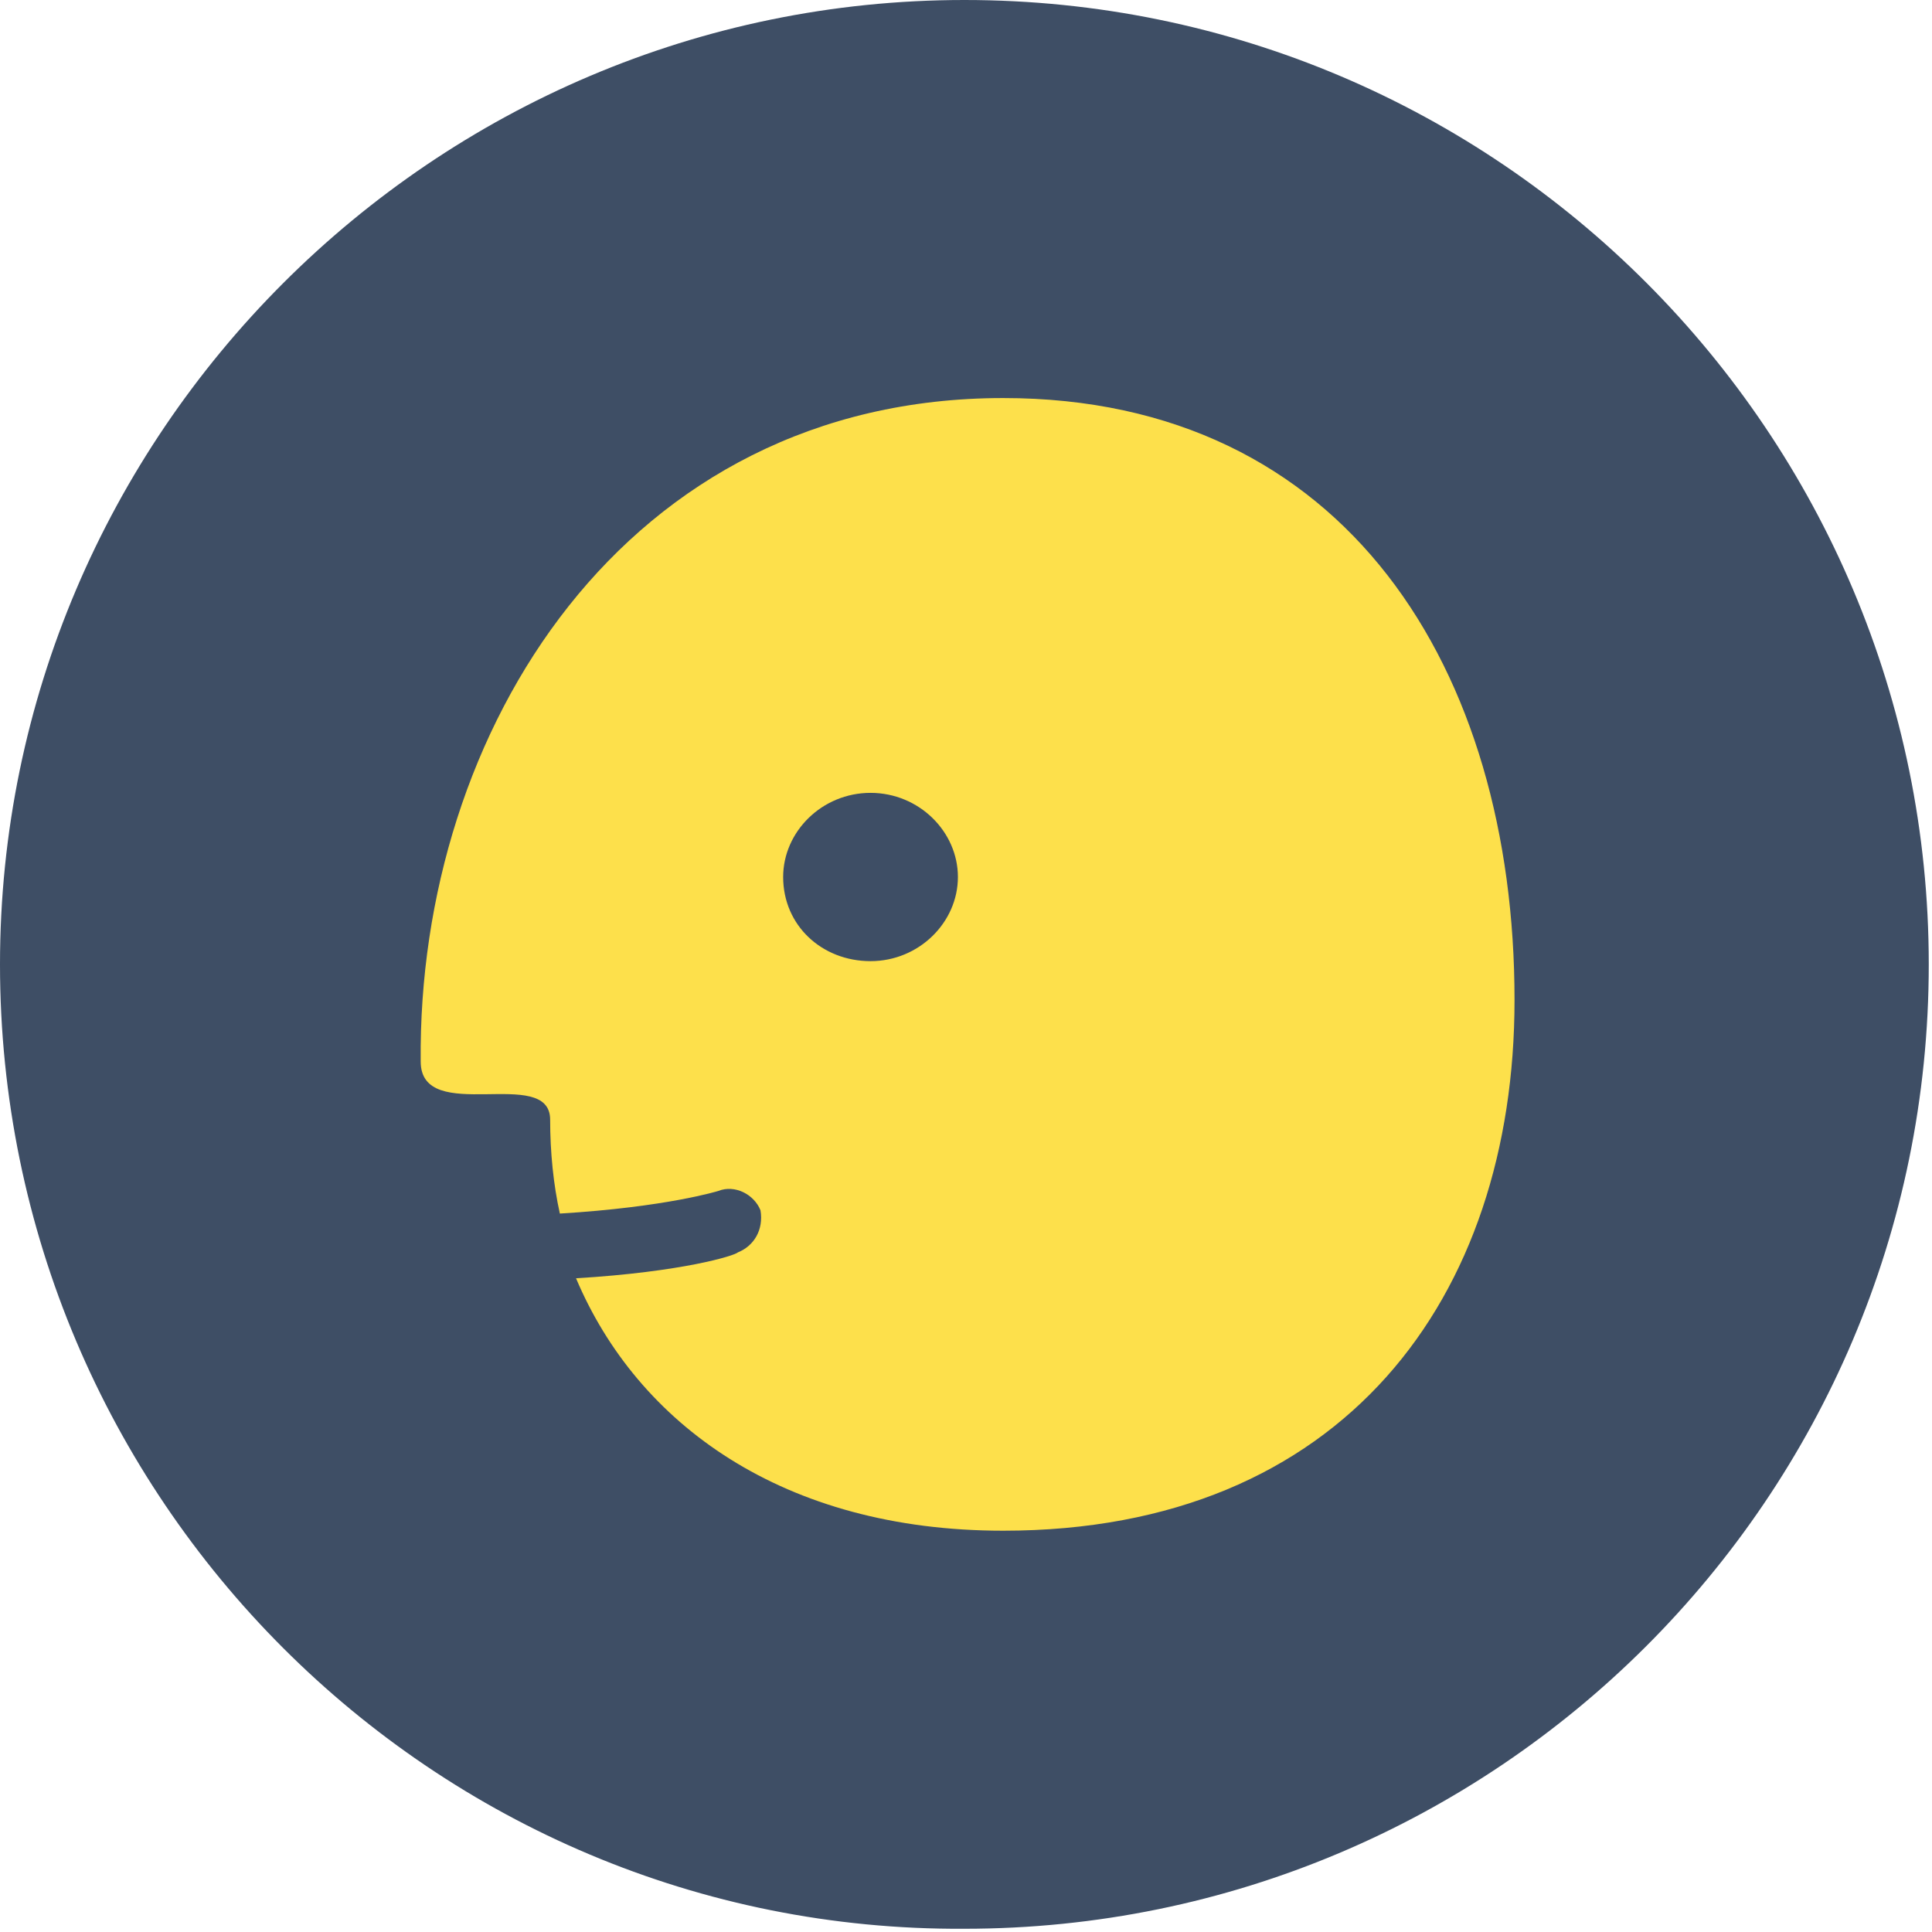
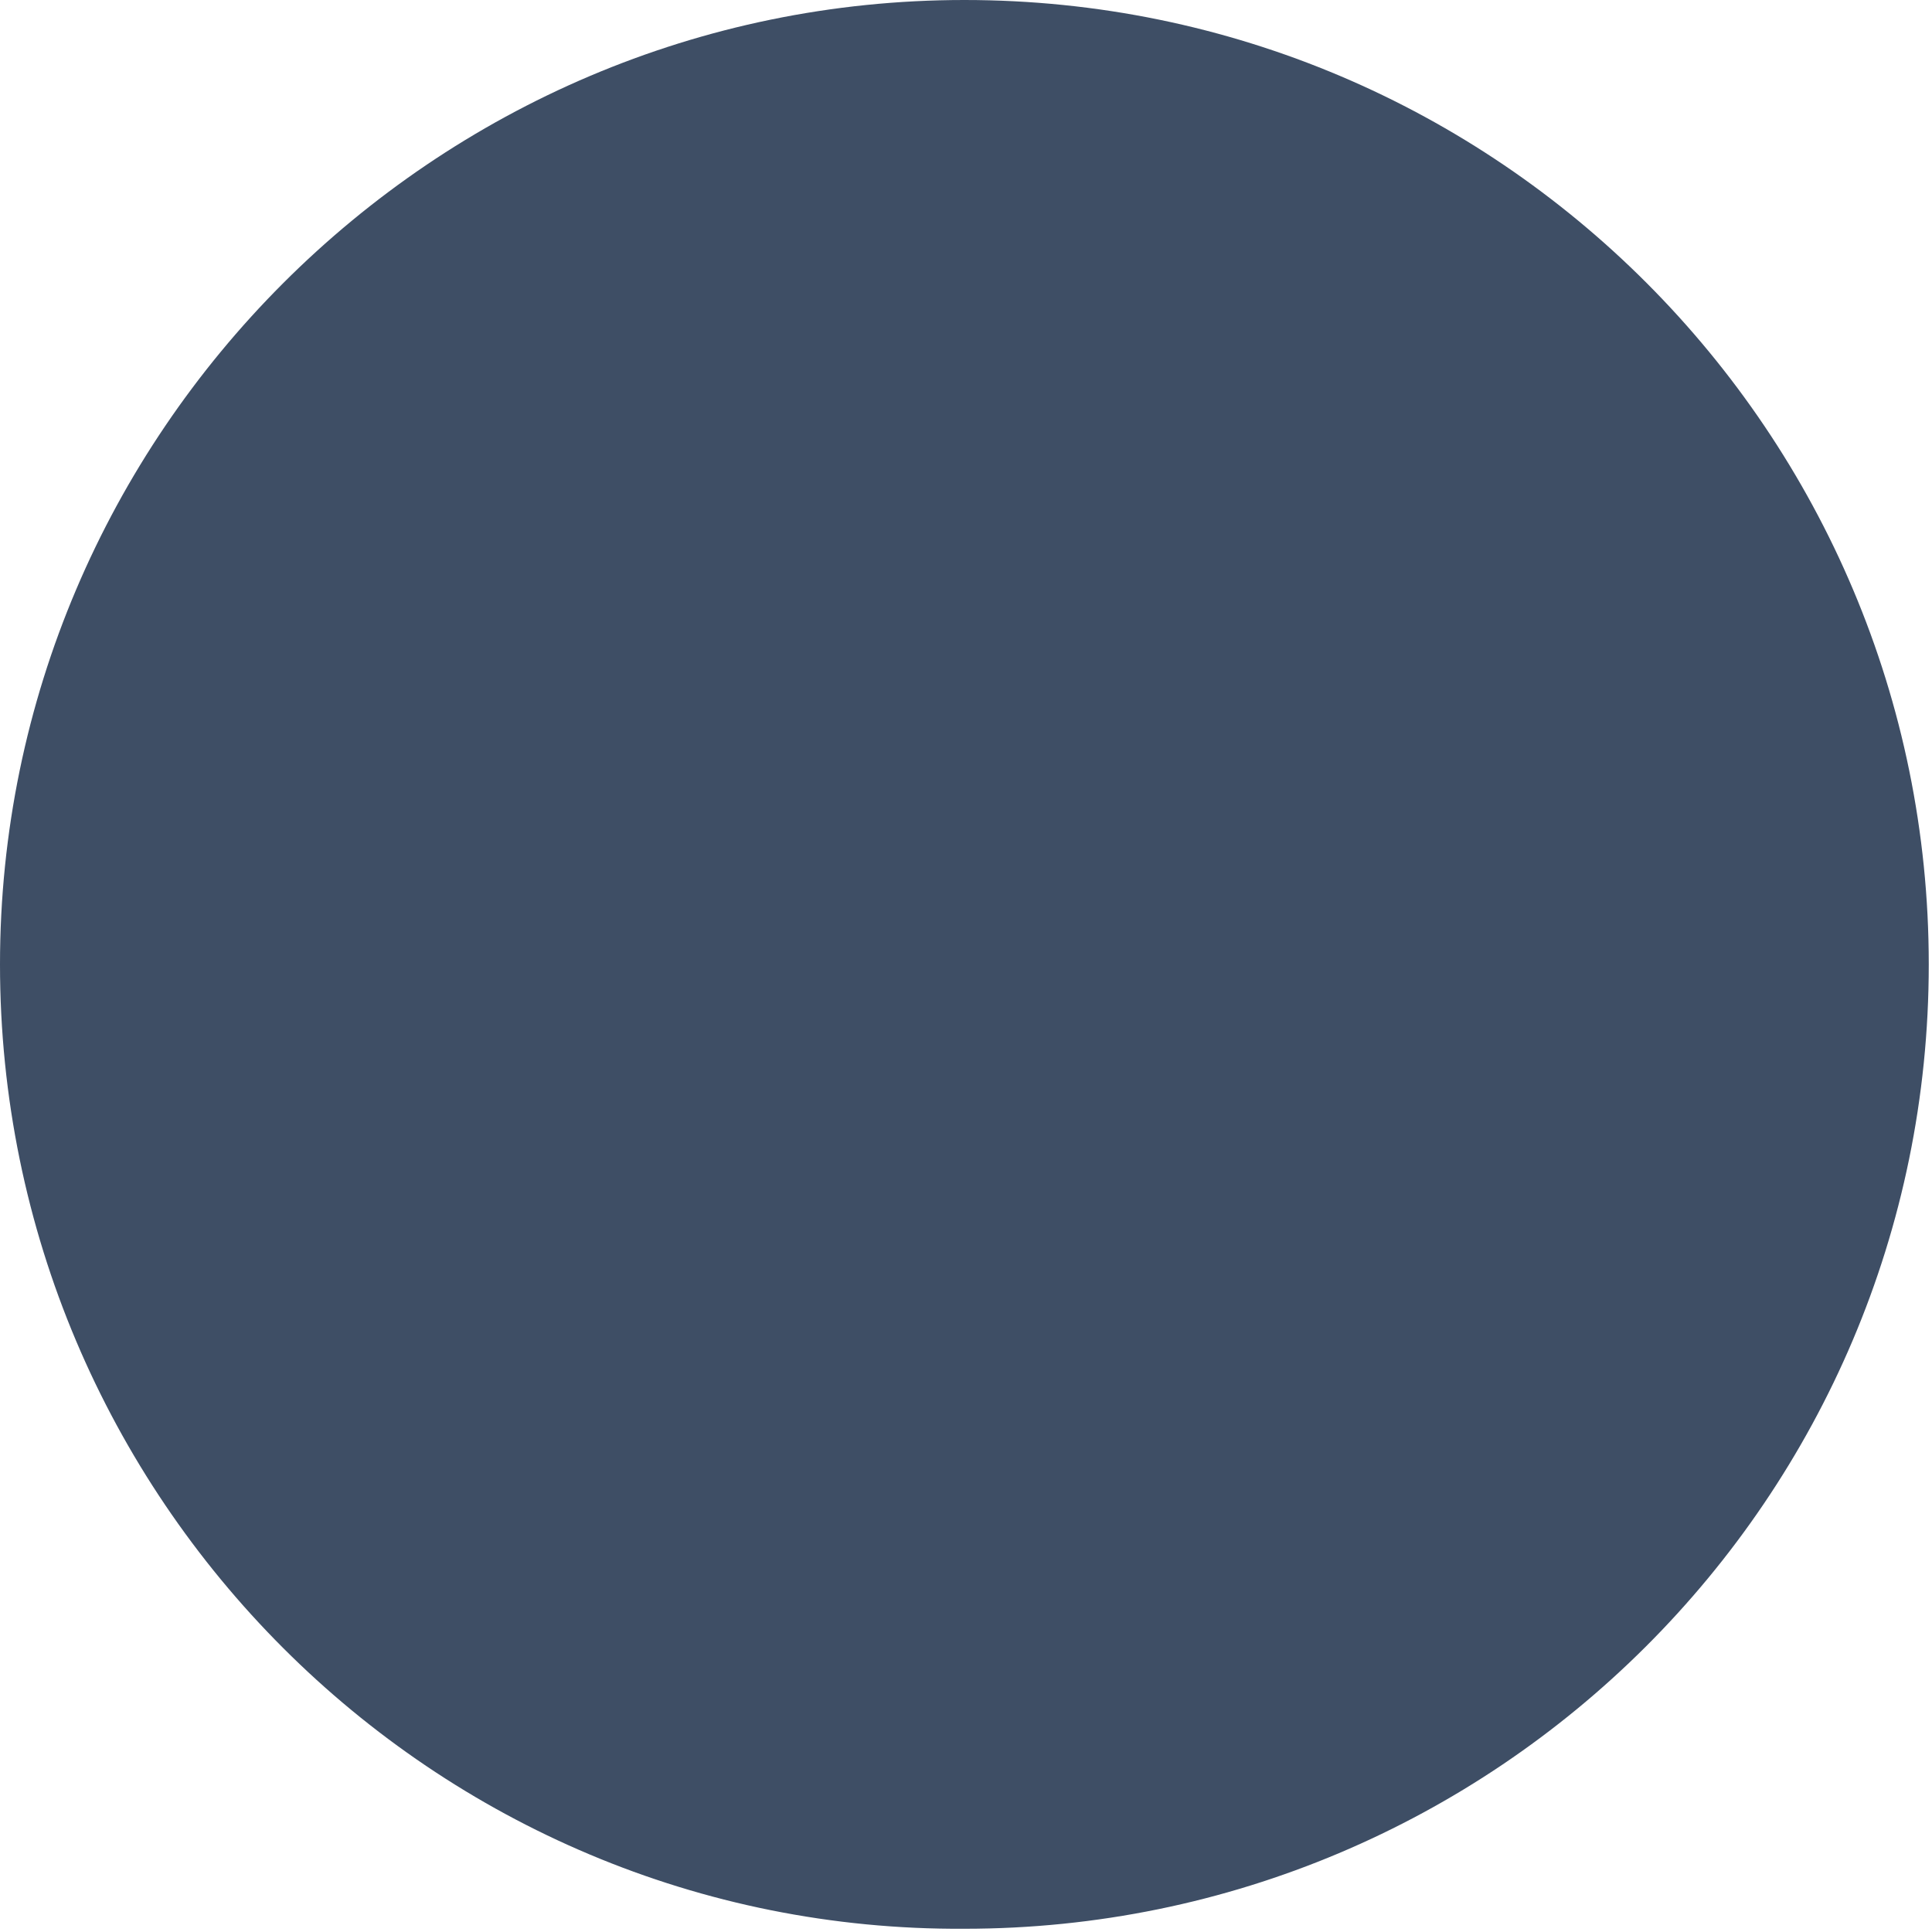
<svg xmlns="http://www.w3.org/2000/svg" version="1.1" id="Layer_1" x="0px" y="0px" width="59.7px" height="59.7px" viewBox="0 0 59.7 59.7" style="enable-background:new 0 0 59.7 59.7;" xml:space="preserve">
  <style type="text/css">
	.st0{fill-rule:evenodd;clip-rule:evenodd;fill:#3E4E65;}
	.st1{fill:#FDE04B;}
</style>
  <g>
    <path class="st0" d="M29.8,0L29.8,0c16.5,0,29.8,13.4,29.8,29.8l0,0c0,16.5-13.4,29.8-29.8,29.8l0,0C13.4,59.7,0,46.3,0,29.8l0,0   C0,13.4,13.4,0,29.8,0z" />
  </g>
  <g>
-     <path class="st1" d="M26.9,29.7c1.5,0,2.7-1.2,2.7-2.6c0-1.4-1.2-2.6-2.7-2.6c-1.5,0-2.7,1.2-2.7,2.6   C24.2,28.6,25.4,29.7,26.9,29.7 M31,12.3c10.6,0,15.8,8.4,15.8,18.6c0,9.2-5.3,16.4-15.8,16.4c-6.8,0-11.3-3.3-13.2-7.8   c3.3-0.2,4.9-0.7,5-0.8c0.5-0.2,0.8-0.7,0.7-1.3c-0.2-0.5-0.8-0.8-1.3-0.6c0,0-1.6,0.5-4.9,0.7c-0.2-0.9-0.3-1.9-0.3-2.9   c0-1.7-4,0.2-4-1.8C12.9,22.6,19.3,12.3,31,12.3" />
-   </g>
+     </g>
</svg>